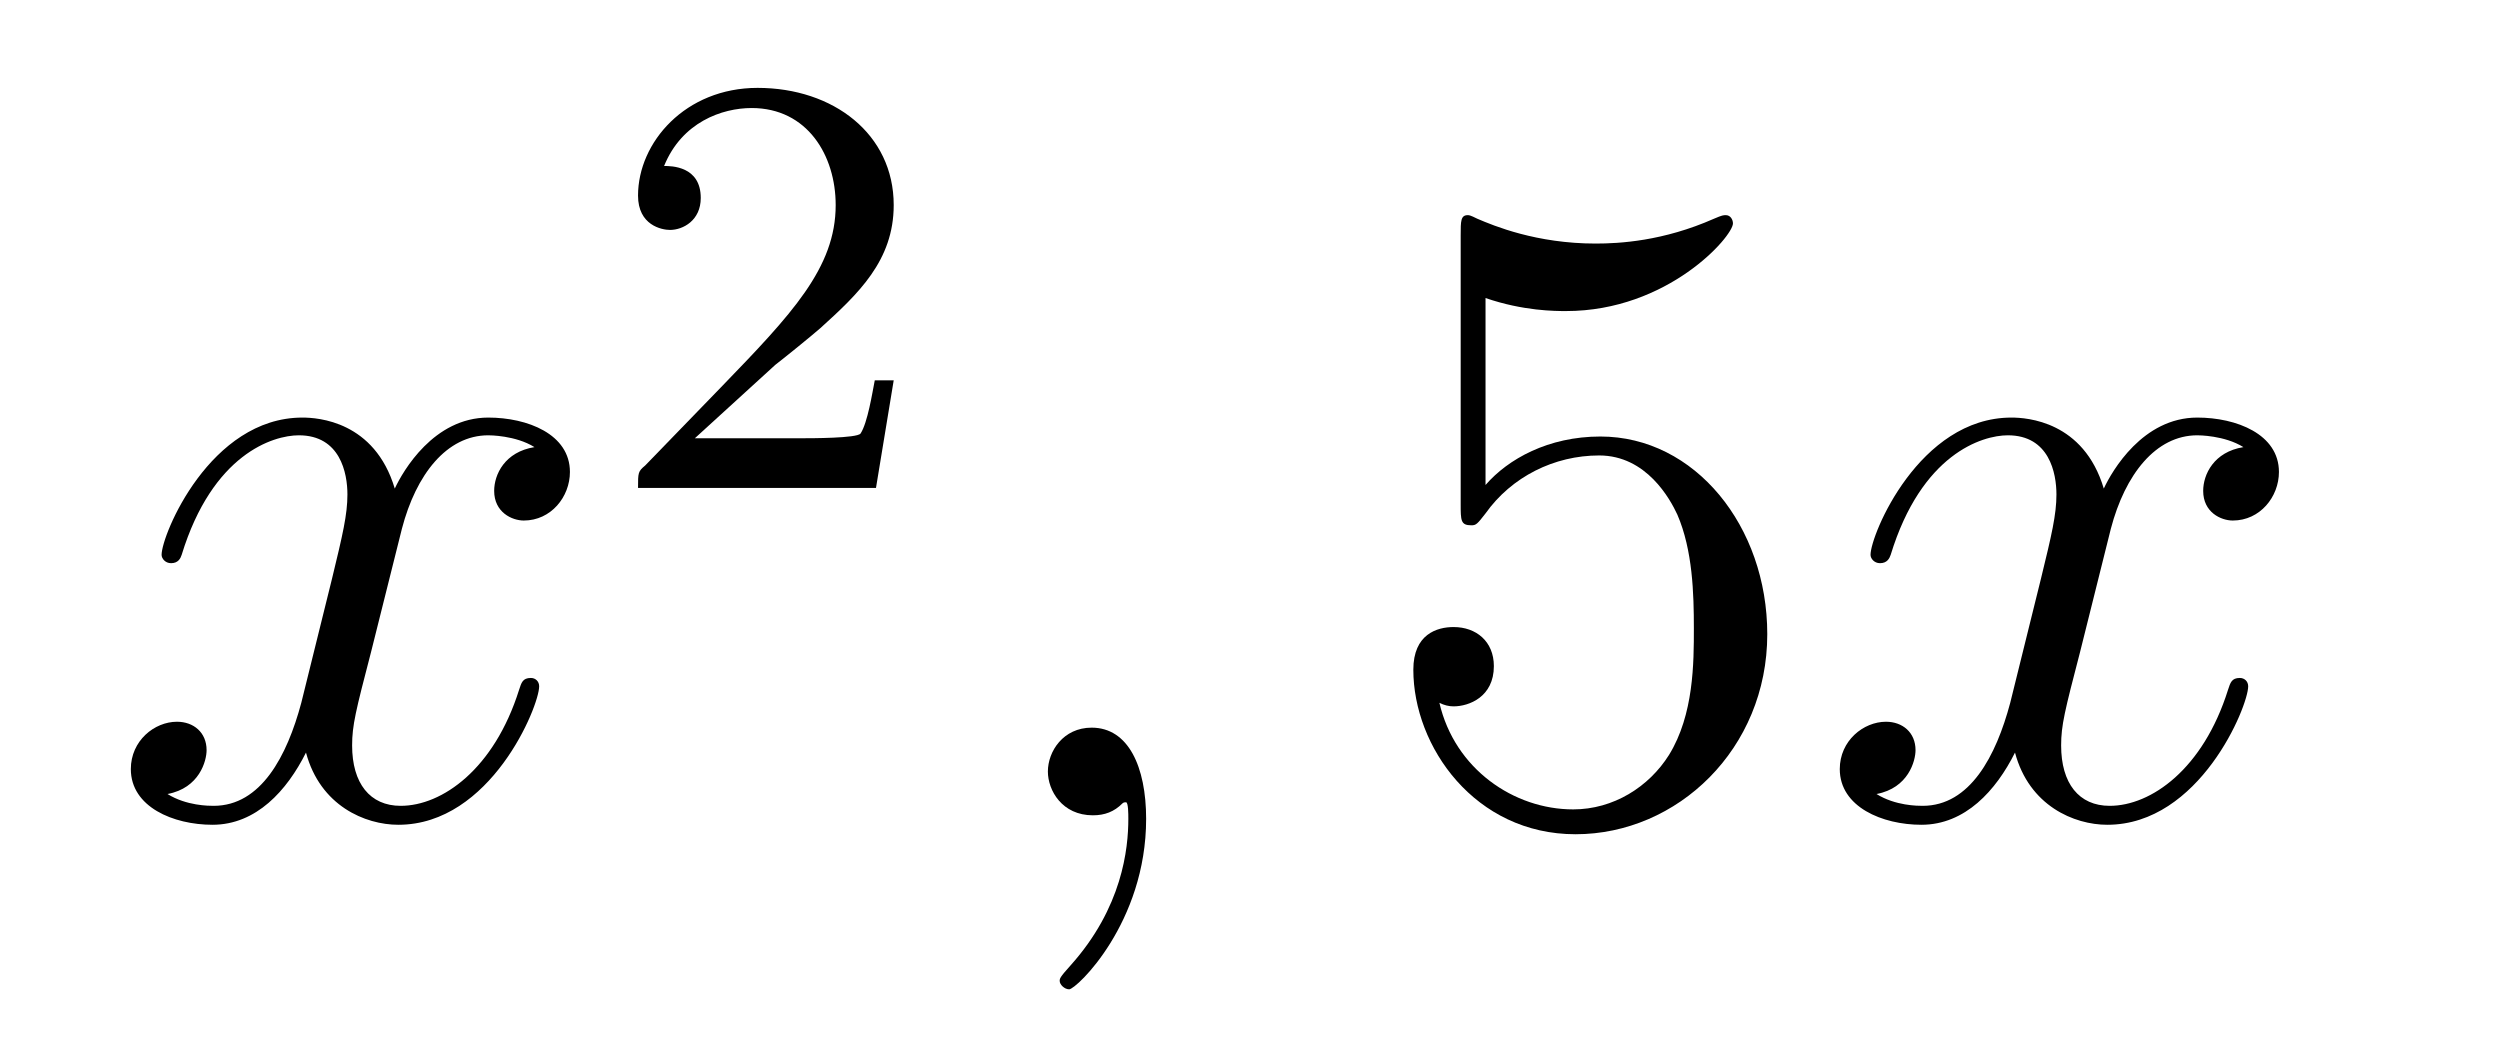
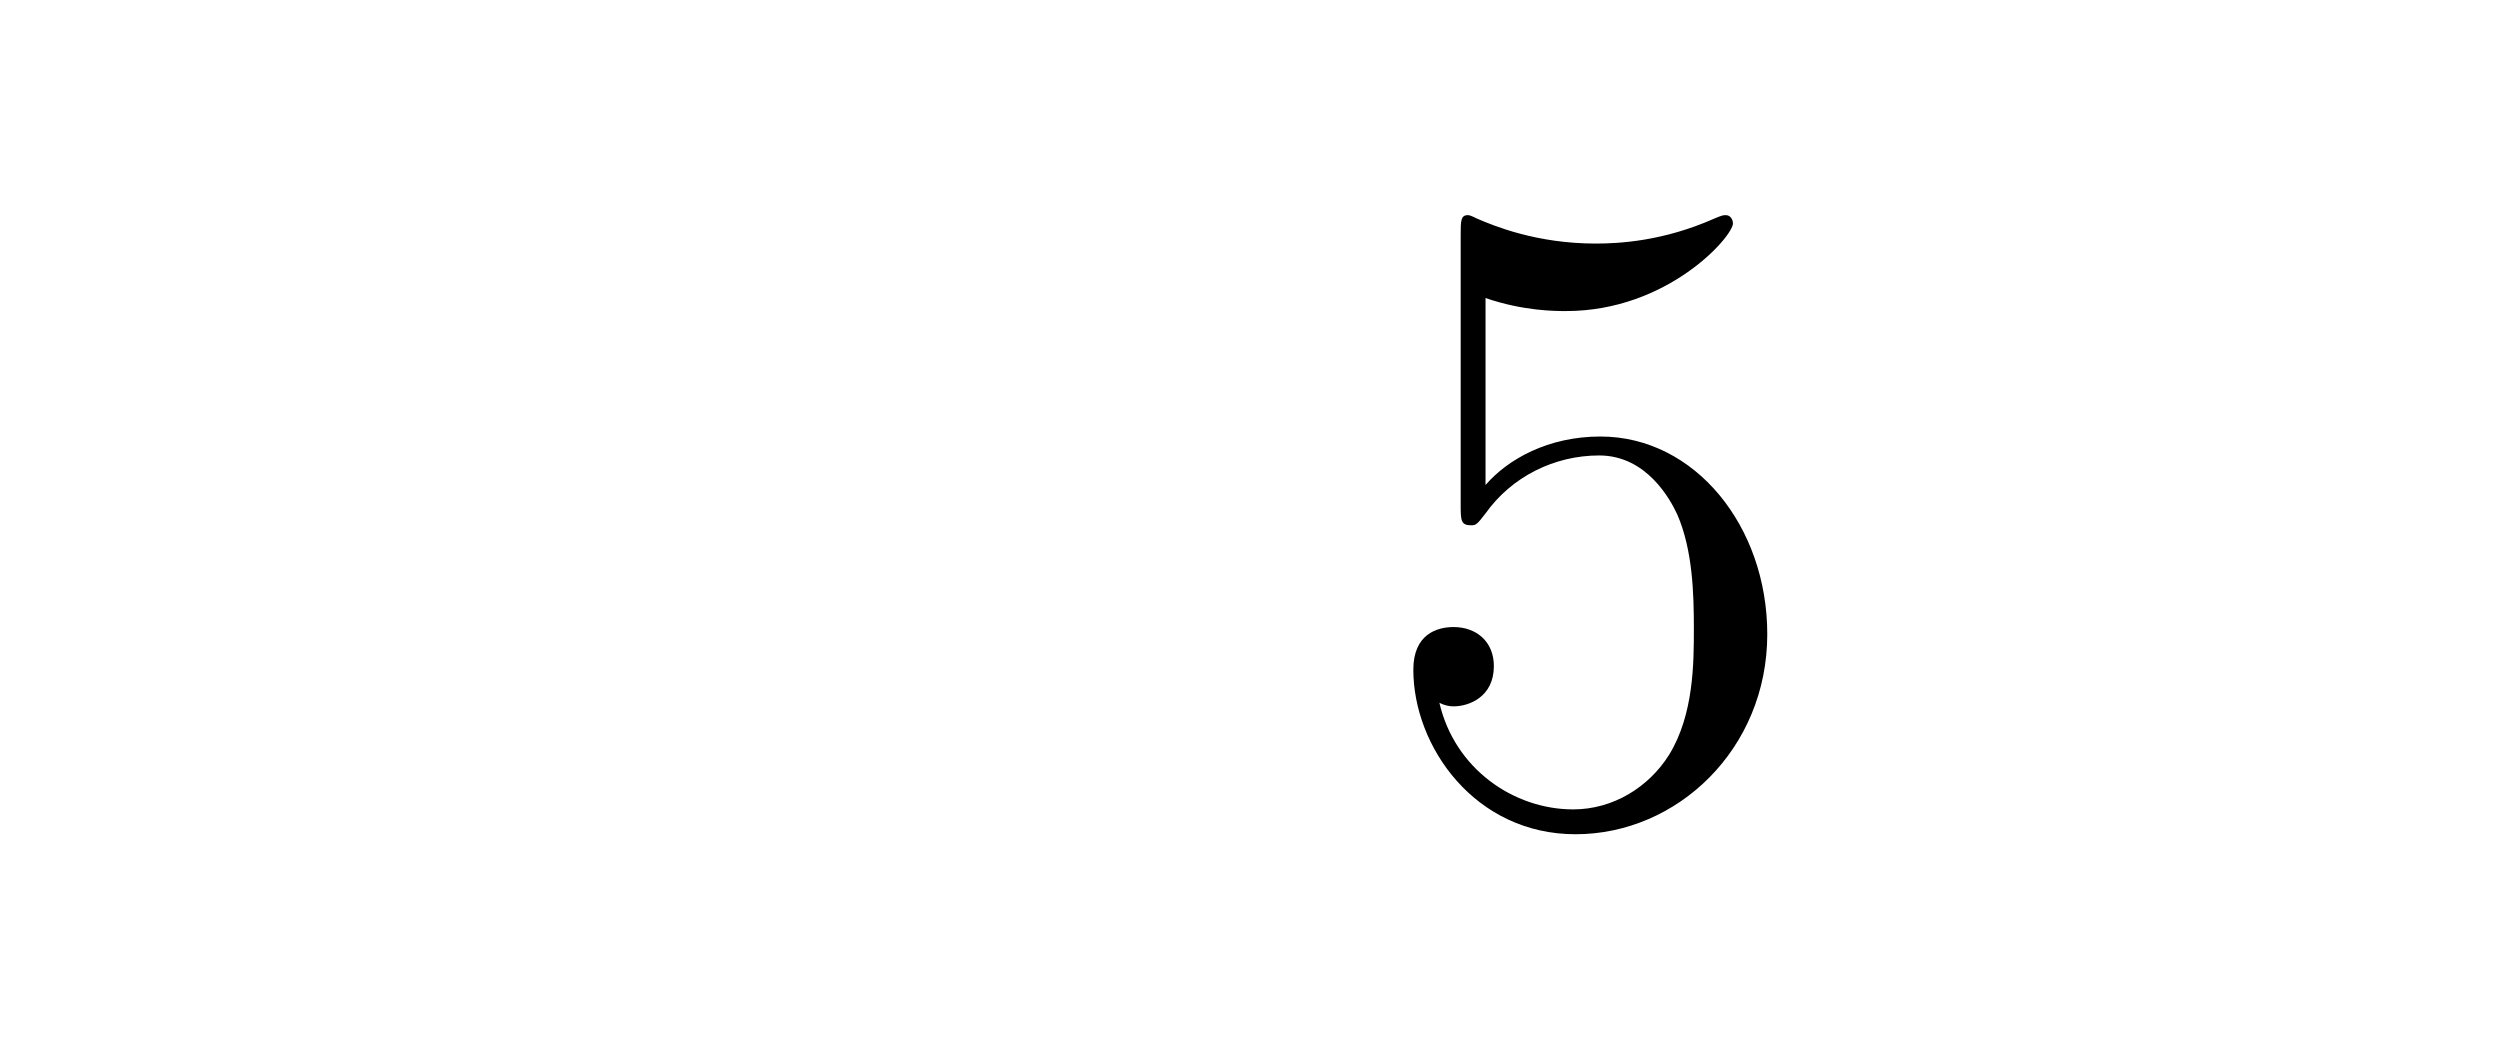
<svg xmlns="http://www.w3.org/2000/svg" height="14pt" version="1.1" viewBox="0 -14 33 14" width="33pt">
  <g id="page1">
    <g transform="matrix(1 0 0 1 -127 651)">
-       <path d="M134.055 -659.098C133.664 -659.035 133.523 -658.738 133.523 -658.52C133.523 -658.238 133.758 -658.129 133.914 -658.129C134.273 -658.129 134.523 -658.441 134.523 -658.77C134.523 -659.27 133.961 -659.488 133.445 -659.488C132.727 -659.488 132.32 -658.785 132.211 -658.551C131.945 -659.441 131.195 -659.488 130.992 -659.488C129.773 -659.488 129.133 -657.941 129.133 -657.676C129.133 -657.629 129.18 -657.566 129.258 -657.566C129.352 -657.566 129.383 -657.629 129.398 -657.676C129.805 -659.004 130.602 -659.254 130.945 -659.254C131.492 -659.254 131.586 -658.754 131.586 -658.473C131.586 -658.207 131.523 -657.941 131.383 -657.363L130.977 -655.723C130.789 -655.02 130.445 -654.363 129.82 -654.363C129.758 -654.363 129.461 -654.363 129.211 -654.519C129.633 -654.598 129.727 -654.957 129.727 -655.098C129.727 -655.332 129.555 -655.473 129.336 -655.473C129.039 -655.473 128.727 -655.223 128.727 -654.848C128.727 -654.348 129.289 -654.113 129.805 -654.113C130.383 -654.113 130.789 -654.566 131.039 -655.066C131.227 -654.363 131.82 -654.113 132.258 -654.113C133.477 -654.113 134.117 -655.676 134.117 -655.941C134.117 -656.004 134.07 -656.051 134.008 -656.051C133.898 -656.051 133.883 -655.988 133.852 -655.895C133.523 -654.848 132.836 -654.363 132.289 -654.363C131.883 -654.363 131.648 -654.66 131.648 -655.16C131.648 -655.426 131.695 -655.613 131.898 -656.394L132.305 -658.02C132.492 -658.738 132.898 -659.254 133.445 -659.254C133.461 -659.254 133.805 -659.254 134.055 -659.098ZM134.996 -654.238" fill-rule="evenodd" />
-       <path d="M137.234 -660.184C137.375 -660.293 137.703 -660.559 137.828 -660.668C138.328 -661.121 138.797 -661.559 138.797 -662.293C138.797 -663.231 138 -663.84 137 -663.84C136.047 -663.84 135.422 -663.121 135.422 -662.418C135.422 -662.027 135.734 -661.965 135.844 -661.965C136.016 -661.965 136.25 -662.09 136.25 -662.387C136.25 -662.809 135.859 -662.809 135.766 -662.809C136 -663.387 136.531 -663.574 136.922 -663.574C137.656 -663.574 138.031 -662.949 138.031 -662.293C138.031 -661.465 137.453 -660.855 136.516 -659.887L135.516 -658.855C135.422 -658.777 135.422 -658.762 135.422 -658.559H138.563L138.797 -659.98H138.547C138.516 -659.824 138.453 -659.418 138.359 -659.277C138.312 -659.215 137.703 -659.215 137.578 -659.215H136.172L137.234 -660.184ZM139.199 -658.559" fill-rule="evenodd" />
-       <path d="M142.129 -654.191C142.129 -654.879 141.894 -655.395 141.41 -655.395C141.035 -655.395 140.832 -655.082 140.832 -654.816C140.832 -654.566 141.02 -654.238 141.426 -654.238C141.582 -654.238 141.707 -654.285 141.816 -654.395C141.832 -654.41 141.848 -654.41 141.863 -654.41C141.894 -654.41 141.894 -654.254 141.894 -654.191C141.894 -653.801 141.816 -653.019 141.129 -652.254C140.988 -652.098 140.988 -652.082 140.988 -652.051C140.988 -652.004 141.051 -651.941 141.113 -651.941C141.207 -651.941 142.129 -652.816 142.129 -654.191ZM143.039 -654.238" fill-rule="evenodd" />
      <path d="M146.609 -661.066C147.109 -660.894 147.531 -660.894 147.672 -660.894C149.016 -660.894 149.875 -661.879 149.875 -662.051C149.875 -662.098 149.844 -662.16 149.781 -662.16C149.75 -662.16 149.734 -662.16 149.625 -662.113C148.953 -661.816 148.375 -661.785 148.062 -661.785C147.281 -661.785 146.719 -662.019 146.5 -662.113C146.406 -662.16 146.391 -662.16 146.375 -662.16C146.281 -662.16 146.281 -662.082 146.281 -661.895V-658.348C146.281 -658.129 146.281 -658.066 146.422 -658.066C146.484 -658.066 146.5 -658.082 146.609 -658.223C146.953 -658.707 147.516 -658.988 148.109 -658.988C148.734 -658.988 149.047 -658.41 149.141 -658.207C149.344 -657.738 149.359 -657.16 149.359 -656.707S149.359 -655.566 149.031 -655.035C148.766 -654.613 148.297 -654.316 147.766 -654.316C146.984 -654.316 146.203 -654.848 146 -655.723C146.063 -655.691 146.125 -655.676 146.187 -655.676C146.391 -655.676 146.719 -655.801 146.719 -656.207C146.719 -656.535 146.484 -656.723 146.187 -656.723C145.969 -656.723 145.656 -656.629 145.656 -656.16C145.656 -655.145 146.469 -653.988 147.797 -653.988C149.141 -653.988 150.328 -655.113 150.328 -656.629C150.328 -658.051 149.375 -659.238 148.125 -659.238C147.438 -659.238 146.906 -658.941 146.609 -658.598V-661.066ZM150.957 -654.238" fill-rule="evenodd" />
-       <path d="M156.613 -659.098C156.223 -659.035 156.082 -658.738 156.082 -658.52C156.082 -658.238 156.316 -658.129 156.473 -658.129C156.832 -658.129 157.082 -658.441 157.082 -658.77C157.082 -659.27 156.519 -659.488 156.004 -659.488C155.285 -659.488 154.879 -658.785 154.77 -658.551C154.504 -659.441 153.754 -659.488 153.551 -659.488C152.332 -659.488 151.691 -657.941 151.691 -657.676C151.691 -657.629 151.738 -657.566 151.816 -657.566C151.91 -657.566 151.941 -657.629 151.957 -657.676C152.363 -659.004 153.16 -659.254 153.504 -659.254C154.051 -659.254 154.145 -658.754 154.145 -658.473C154.145 -658.207 154.082 -657.941 153.941 -657.363L153.535 -655.723C153.348 -655.02 153.004 -654.363 152.379 -654.363C152.316 -654.363 152.019 -654.363 151.77 -654.519C152.191 -654.598 152.285 -654.957 152.285 -655.098C152.285 -655.332 152.113 -655.473 151.895 -655.473C151.598 -655.473 151.285 -655.223 151.285 -654.848C151.285 -654.348 151.848 -654.113 152.363 -654.113C152.941 -654.113 153.348 -654.566 153.598 -655.066C153.785 -654.363 154.379 -654.113 154.816 -654.113C156.035 -654.113 156.676 -655.676 156.676 -655.941C156.676 -656.004 156.629 -656.051 156.566 -656.051C156.457 -656.051 156.441 -655.988 156.41 -655.895C156.082 -654.848 155.394 -654.363 154.848 -654.363C154.441 -654.363 154.207 -654.66 154.207 -655.16C154.207 -655.426 154.254 -655.613 154.457 -656.394L154.863 -658.02C155.051 -658.738 155.457 -659.254 156.004 -659.254C156.02 -659.254 156.363 -659.254 156.613 -659.098ZM157.555 -654.238" fill-rule="evenodd" />
    </g>
  </g>
</svg>